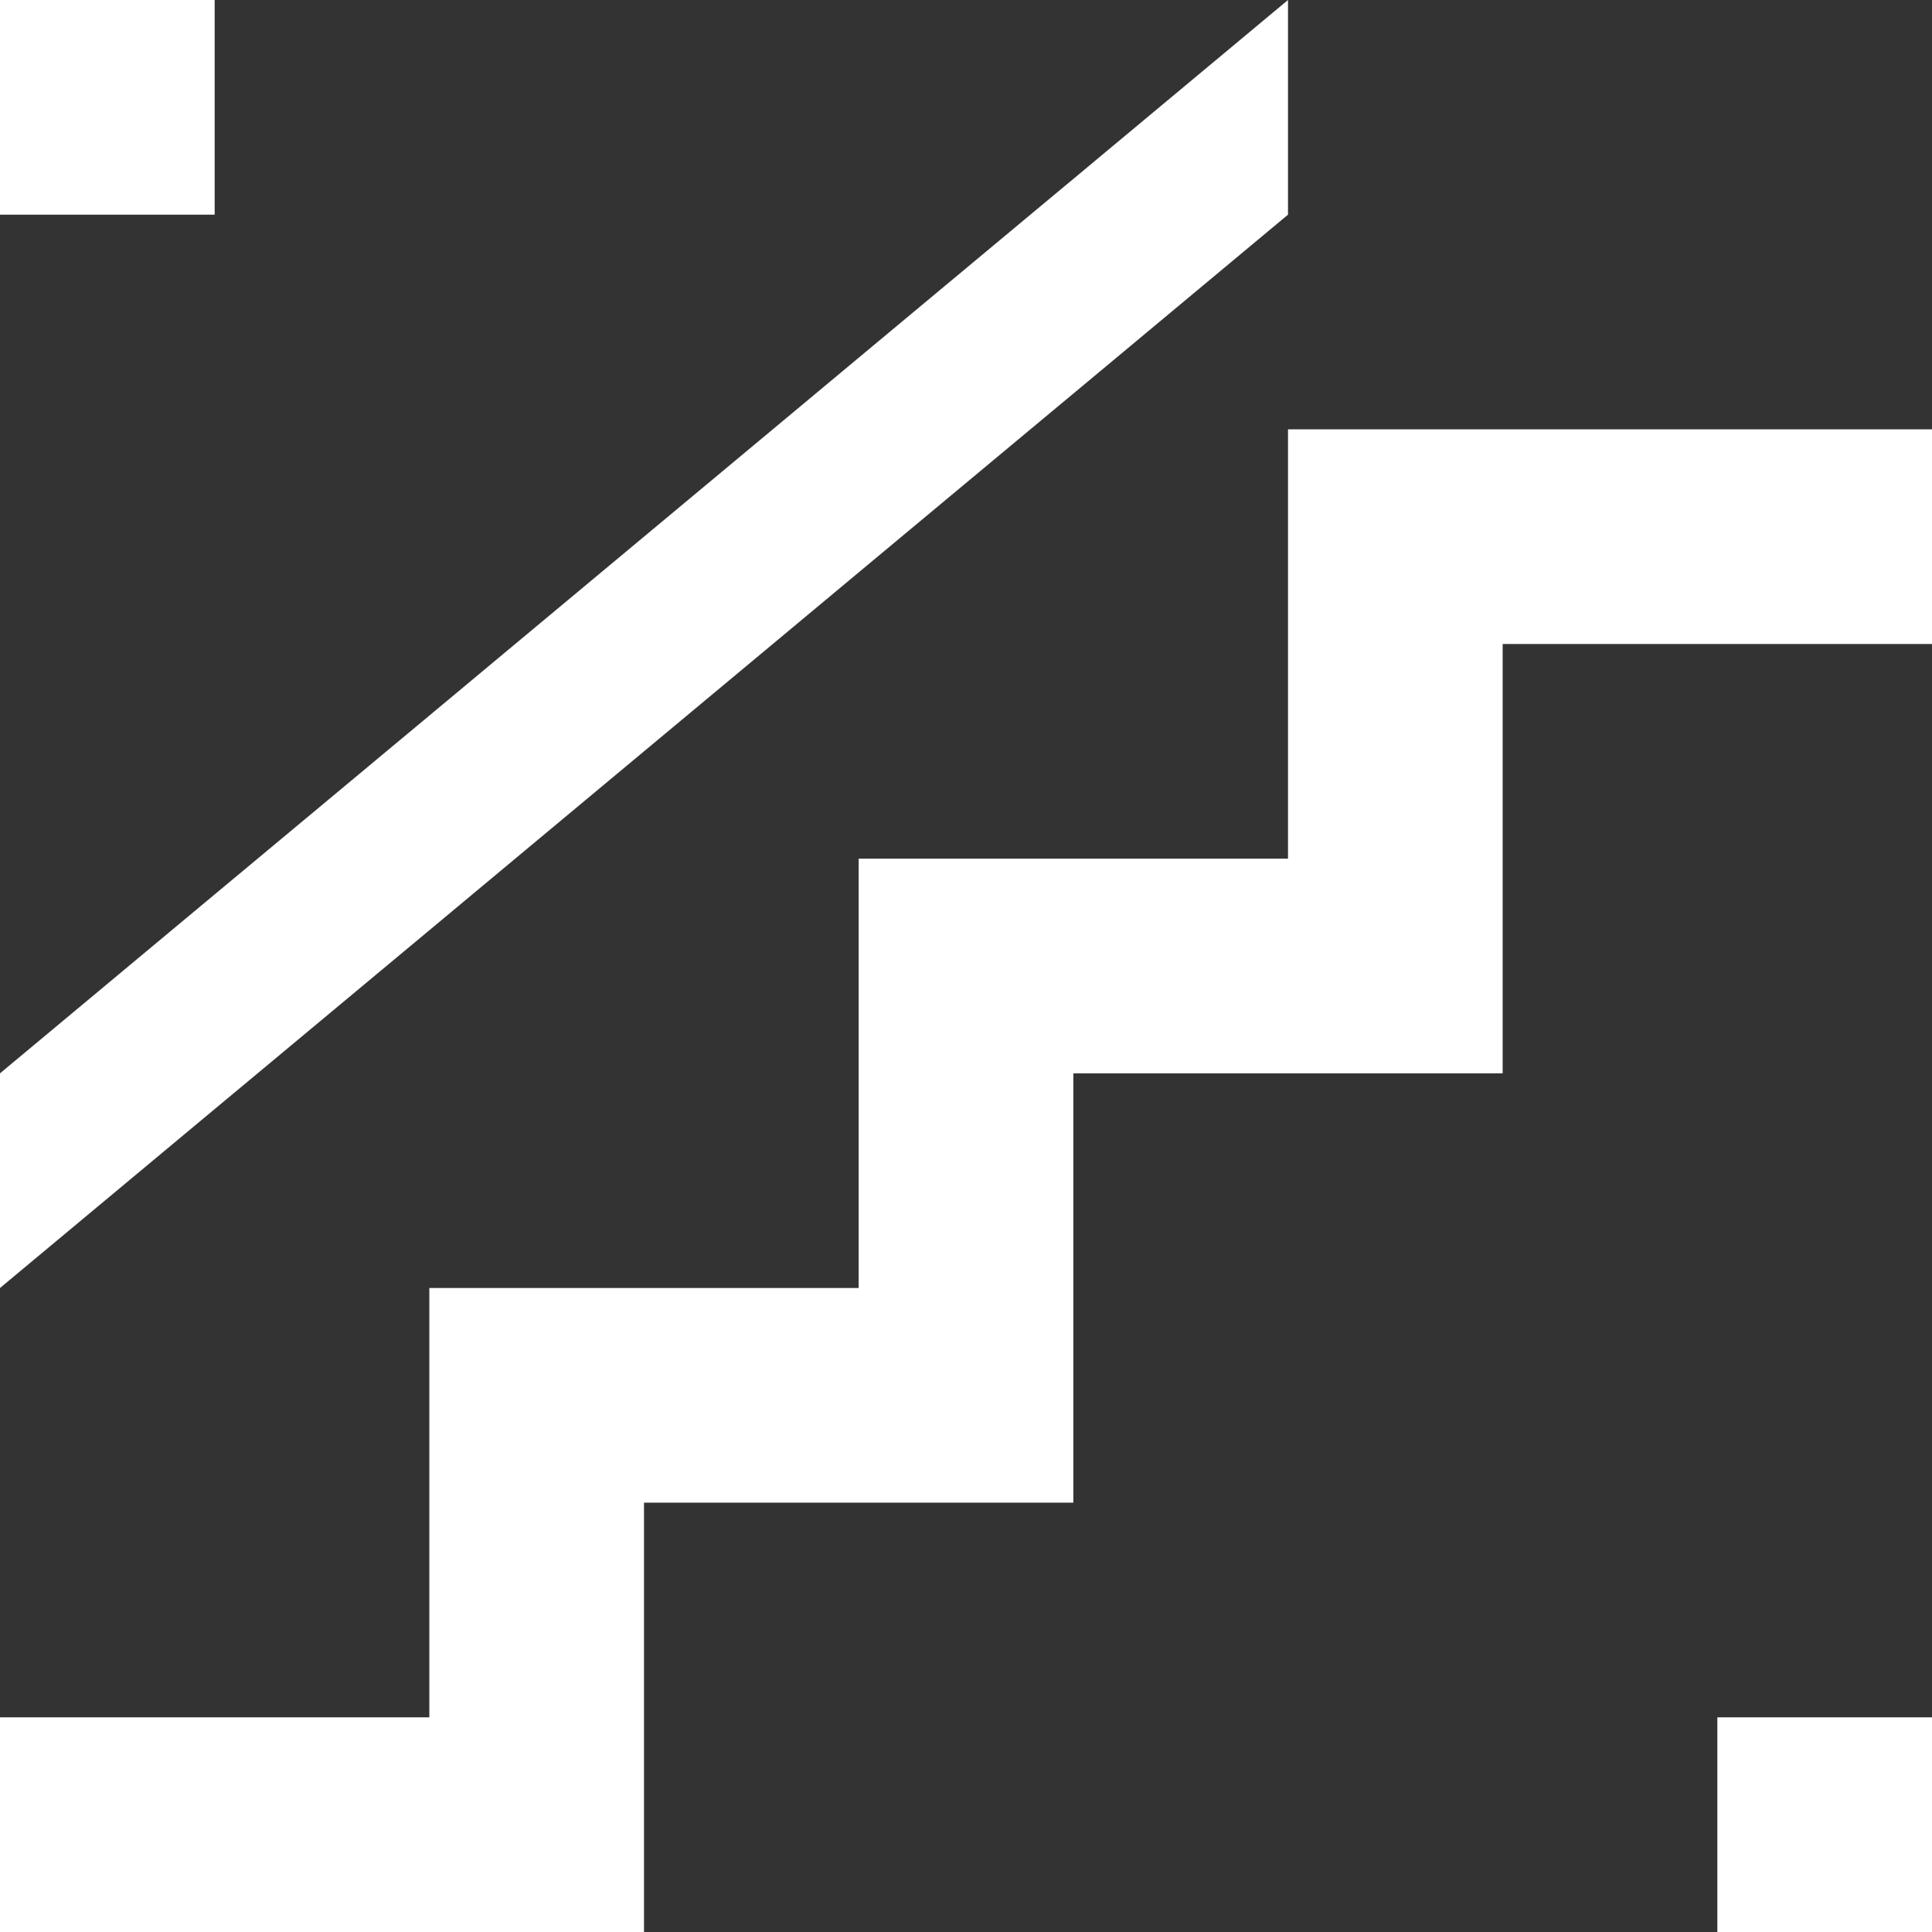
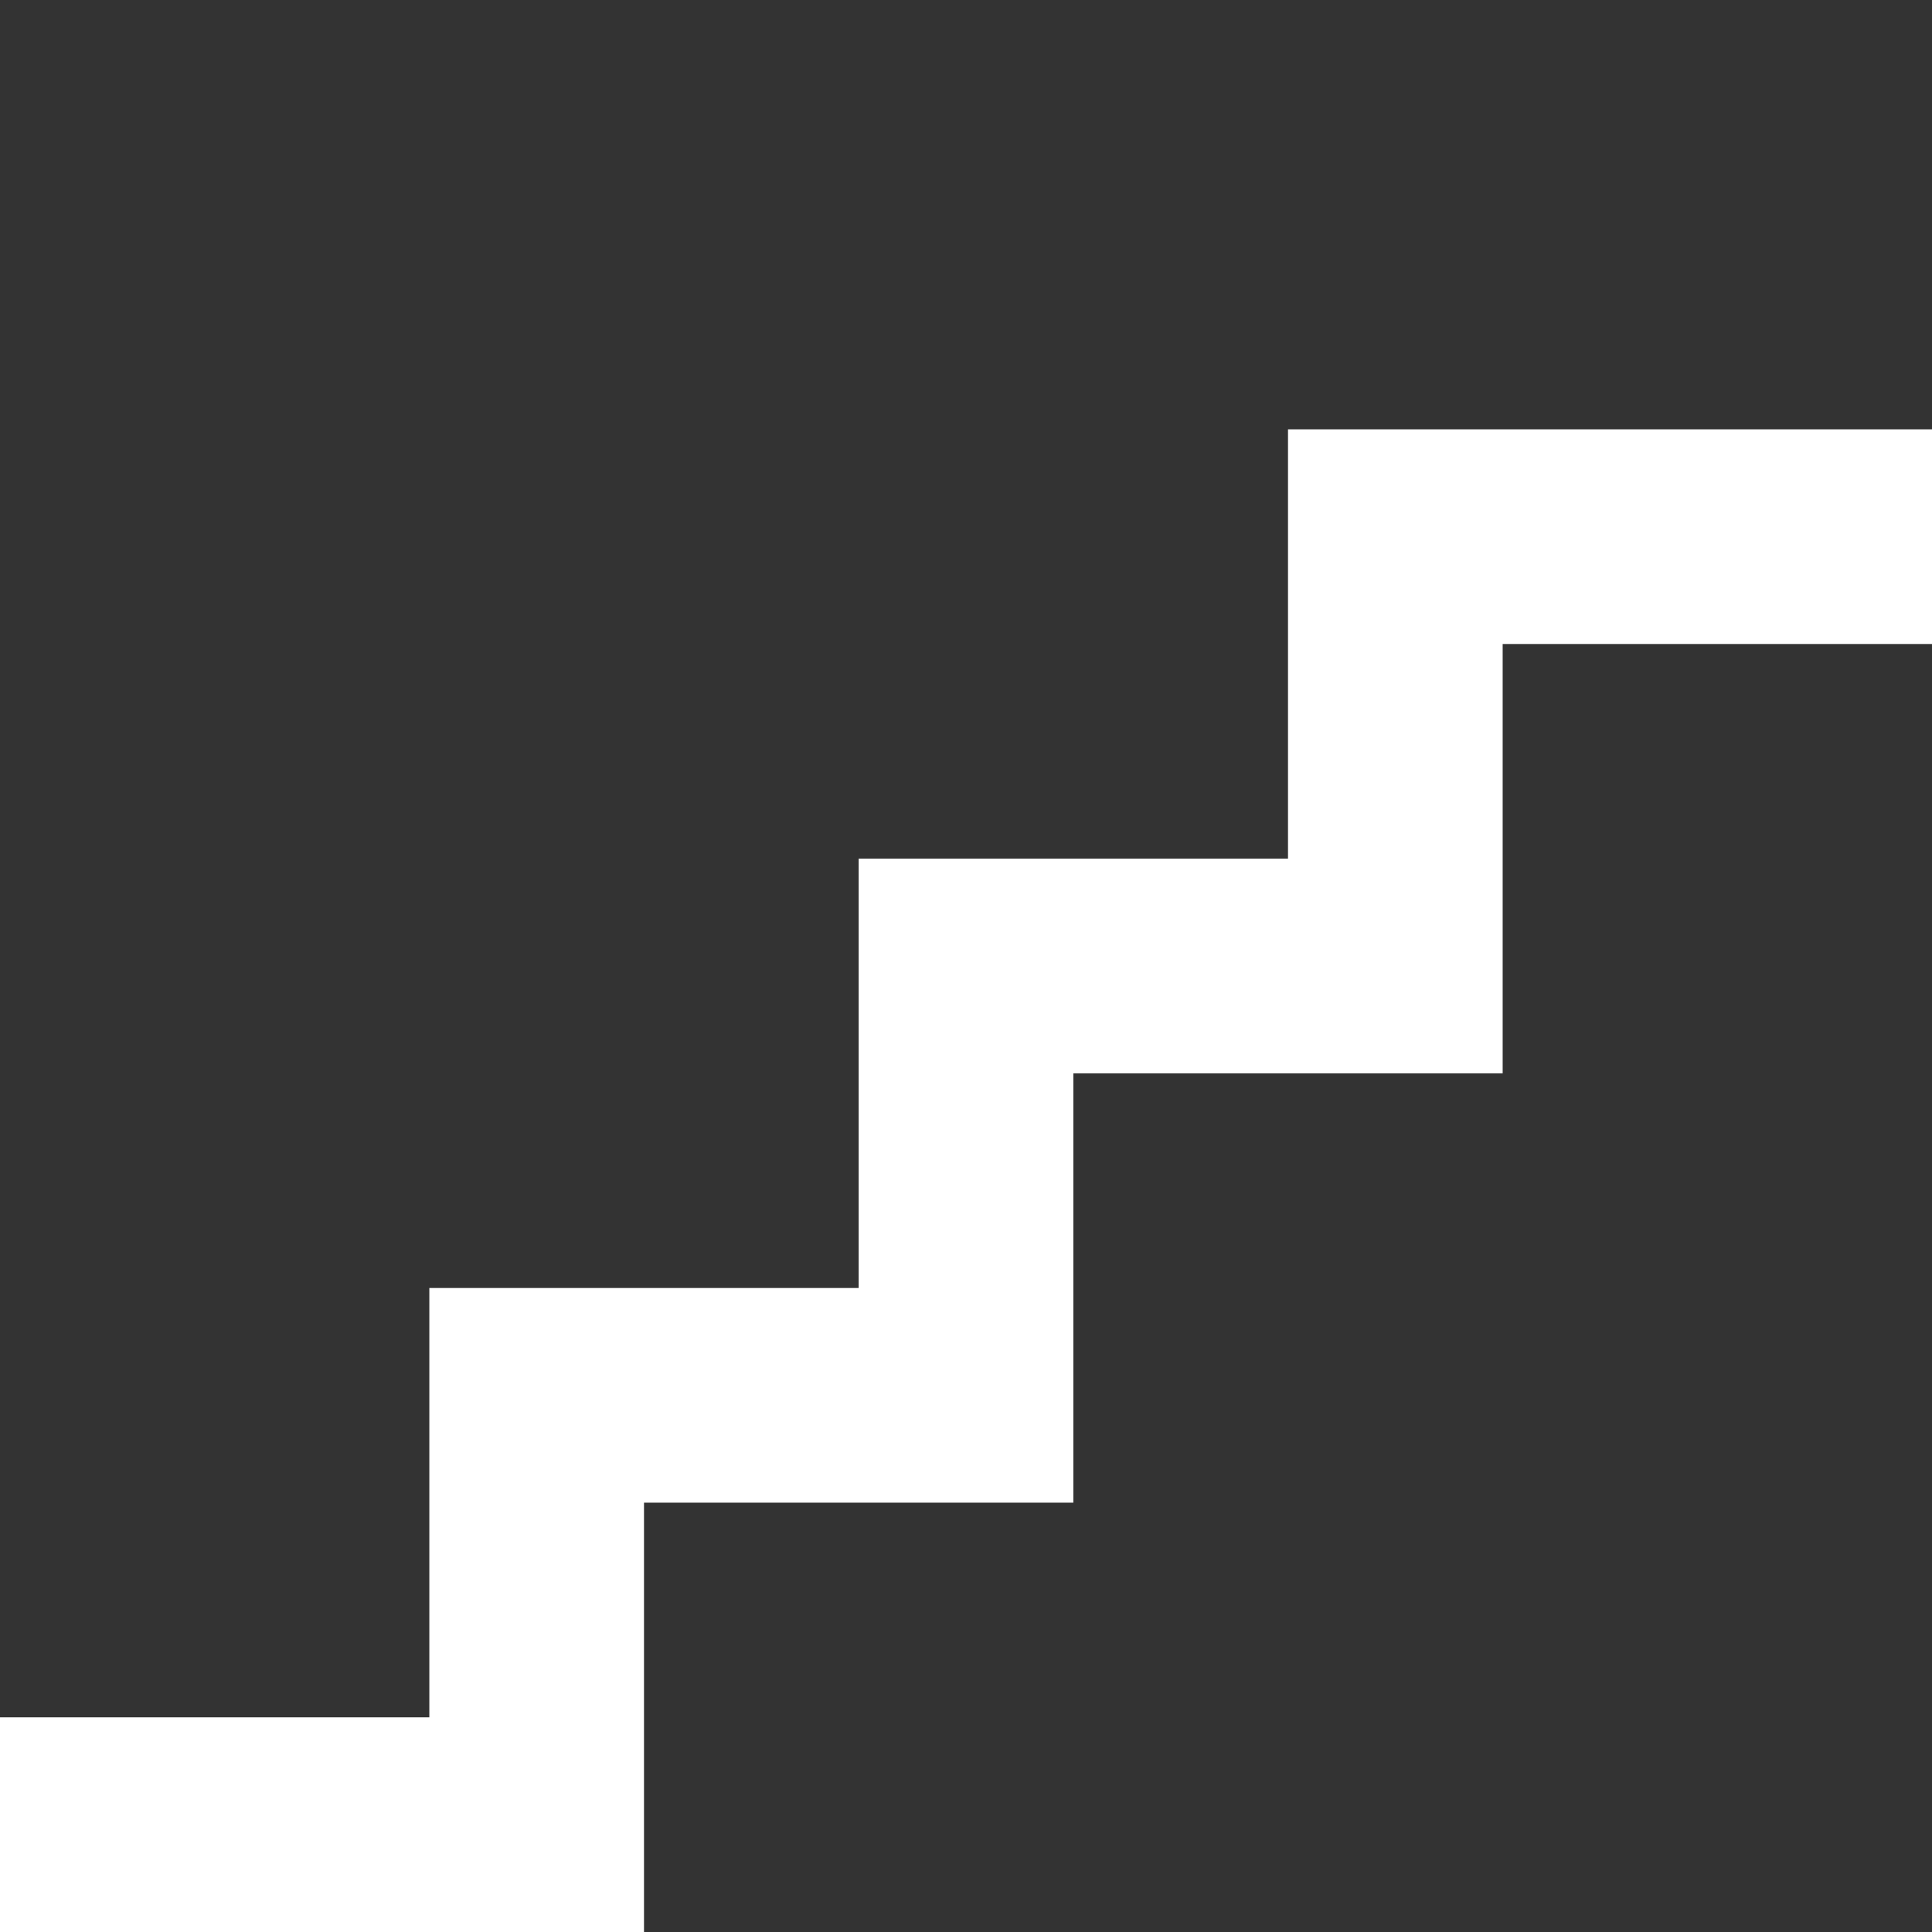
<svg xmlns="http://www.w3.org/2000/svg" id="Calque_2" viewBox="0 0 180 180">
  <rect x="0" y="0" width="180" height="180" fill="#333333" stroke="none" />
  <defs>
    <style>.cls-1{fill:#fff;}</style>
  </defs>
  <g id="Calque_2-2">
    <polygon class="cls-1" points="180 40 180 60 140 60 140 100 100 100 100 140 60 140 60 180 0 180 0 160 40 160 40 120 80 120 80 80 120 80 120 40 180 40" />
-     <polygon class="cls-1" points="120 0 120 20 100 36.67 96 40 80 53.33 72 60 60 70 48 80 40 86.67 24 100 20 103.33 0 120 0 100 20 83.33 24 80 40 66.67 48 60 60 50 72 40 80 33.33 96 20 100 16.67 120 0" />
-     <rect class="cls-1" x="160" y="160" width="20" height="20" transform="translate(340 0) rotate(90)" />
-     <rect class="cls-1" x="0" y="0" width="20" height="20" transform="translate(20 0) rotate(90)" />
  </g>
</svg>